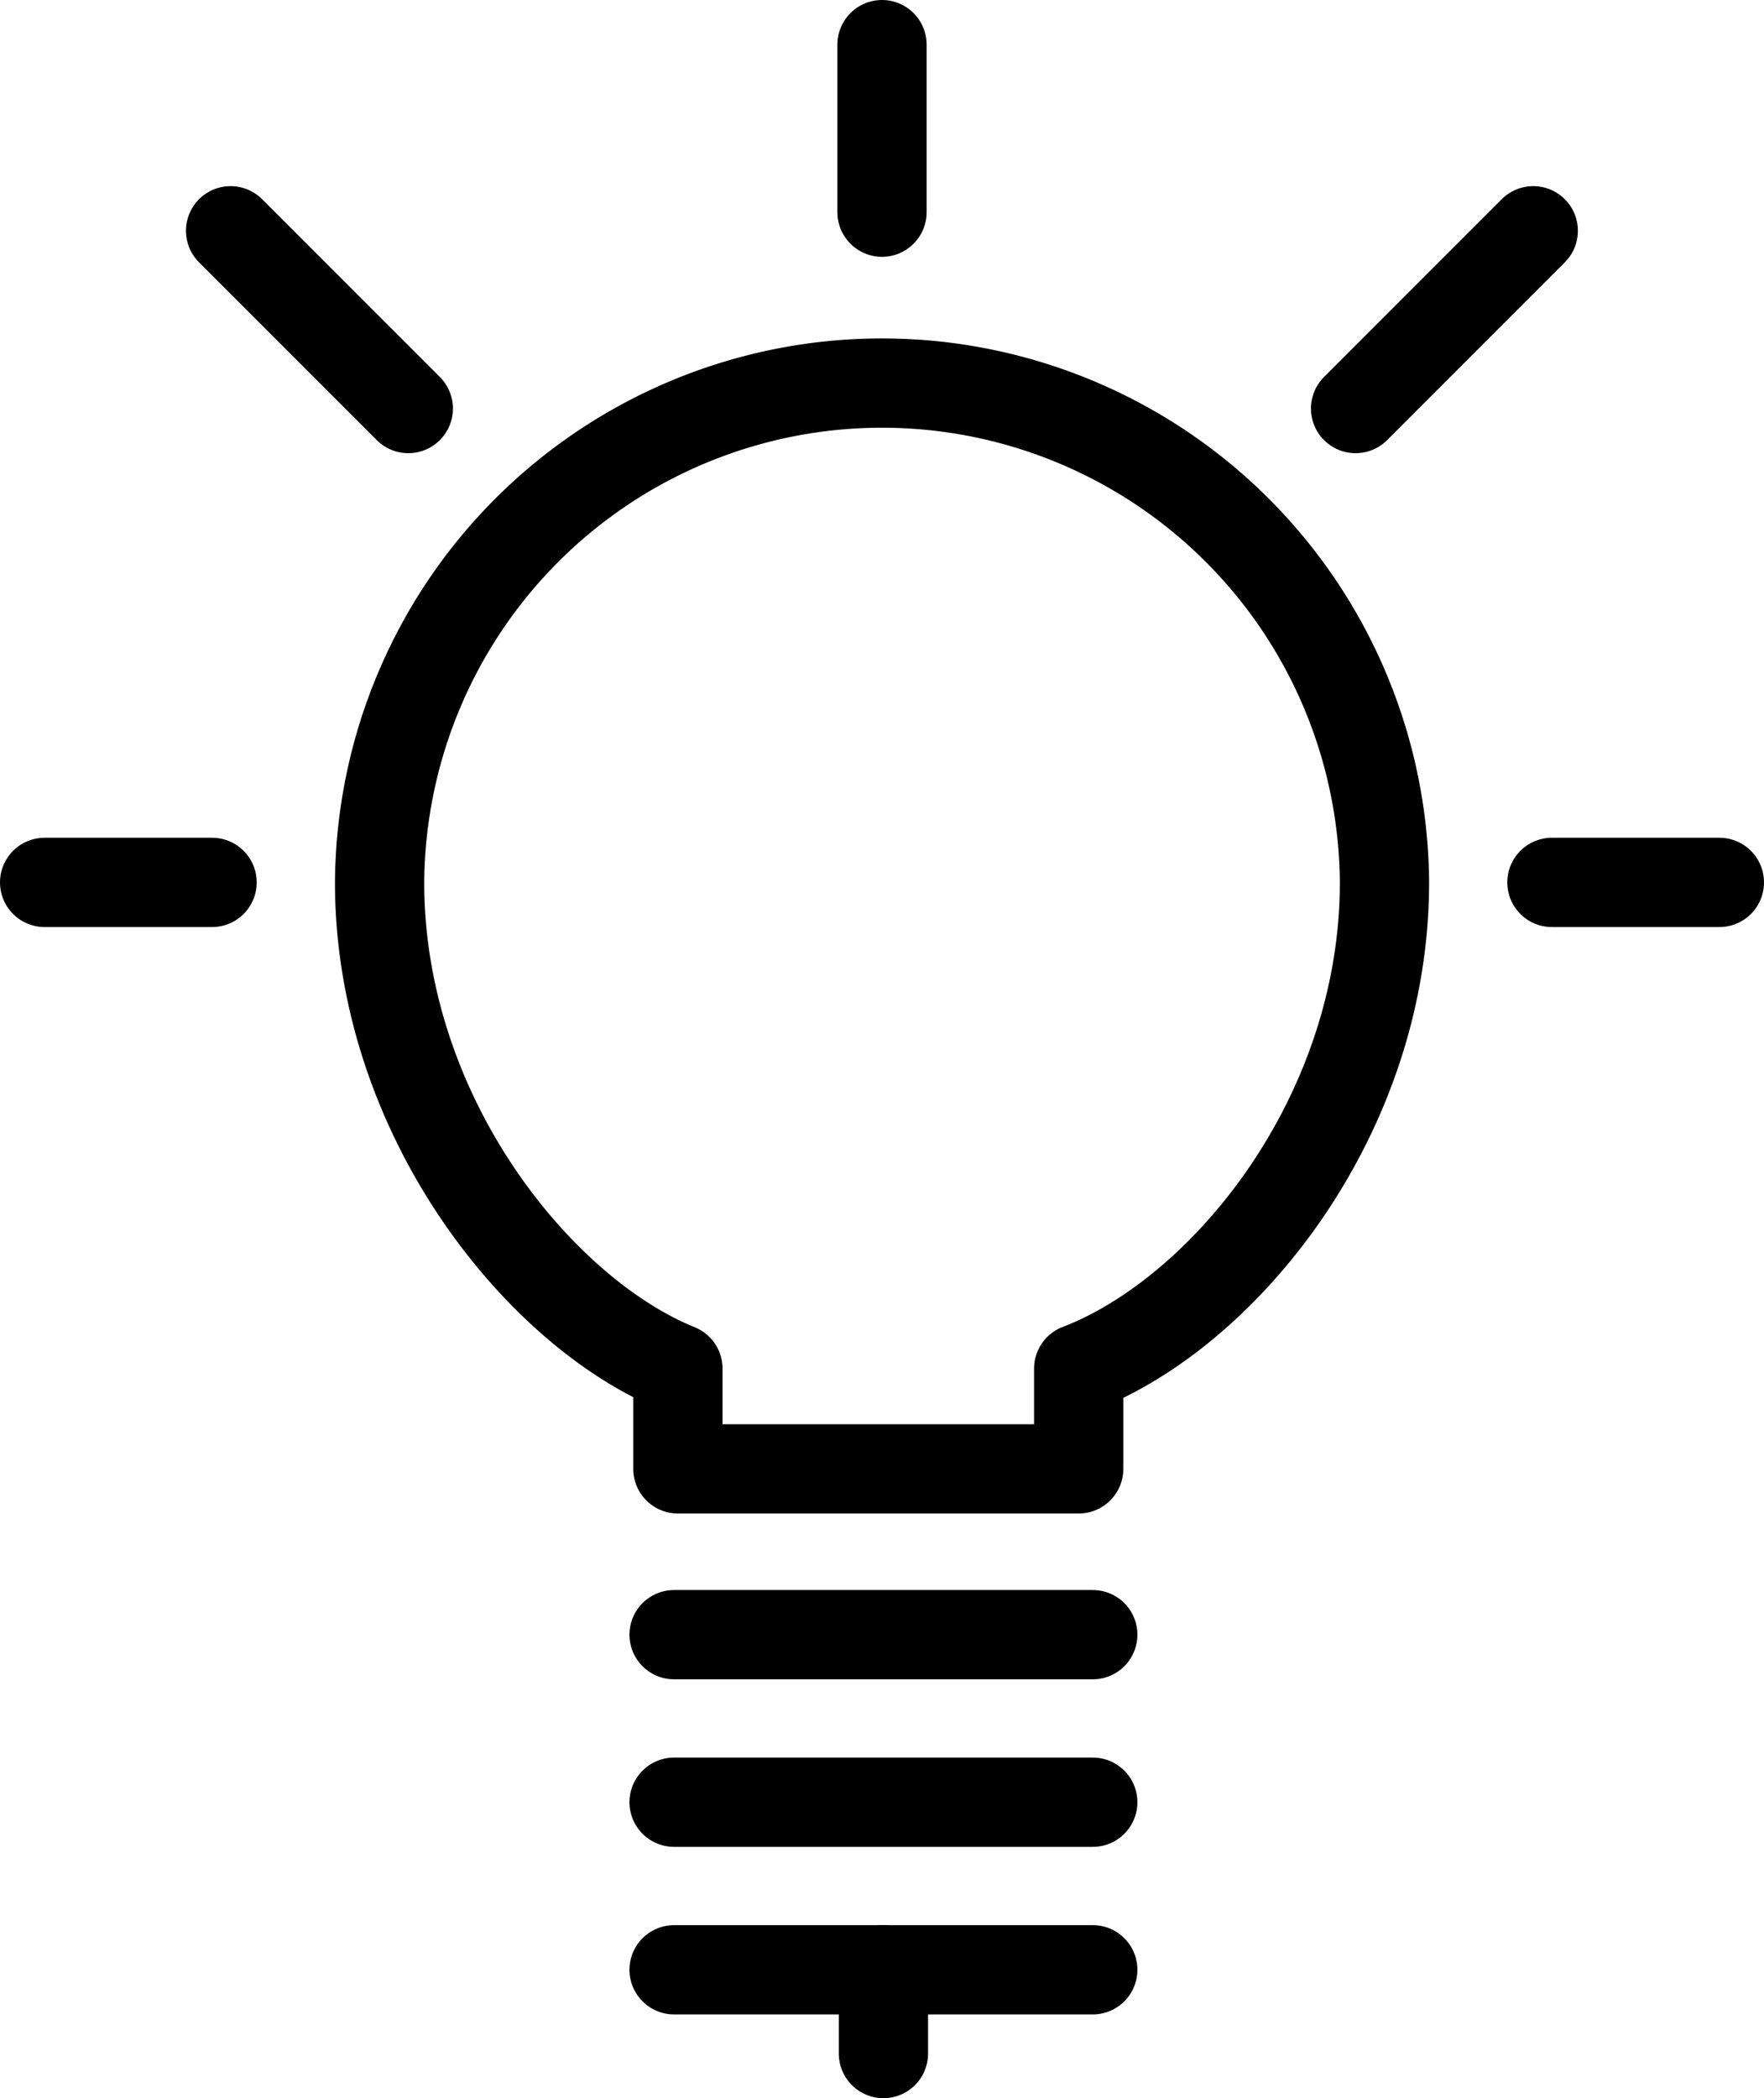
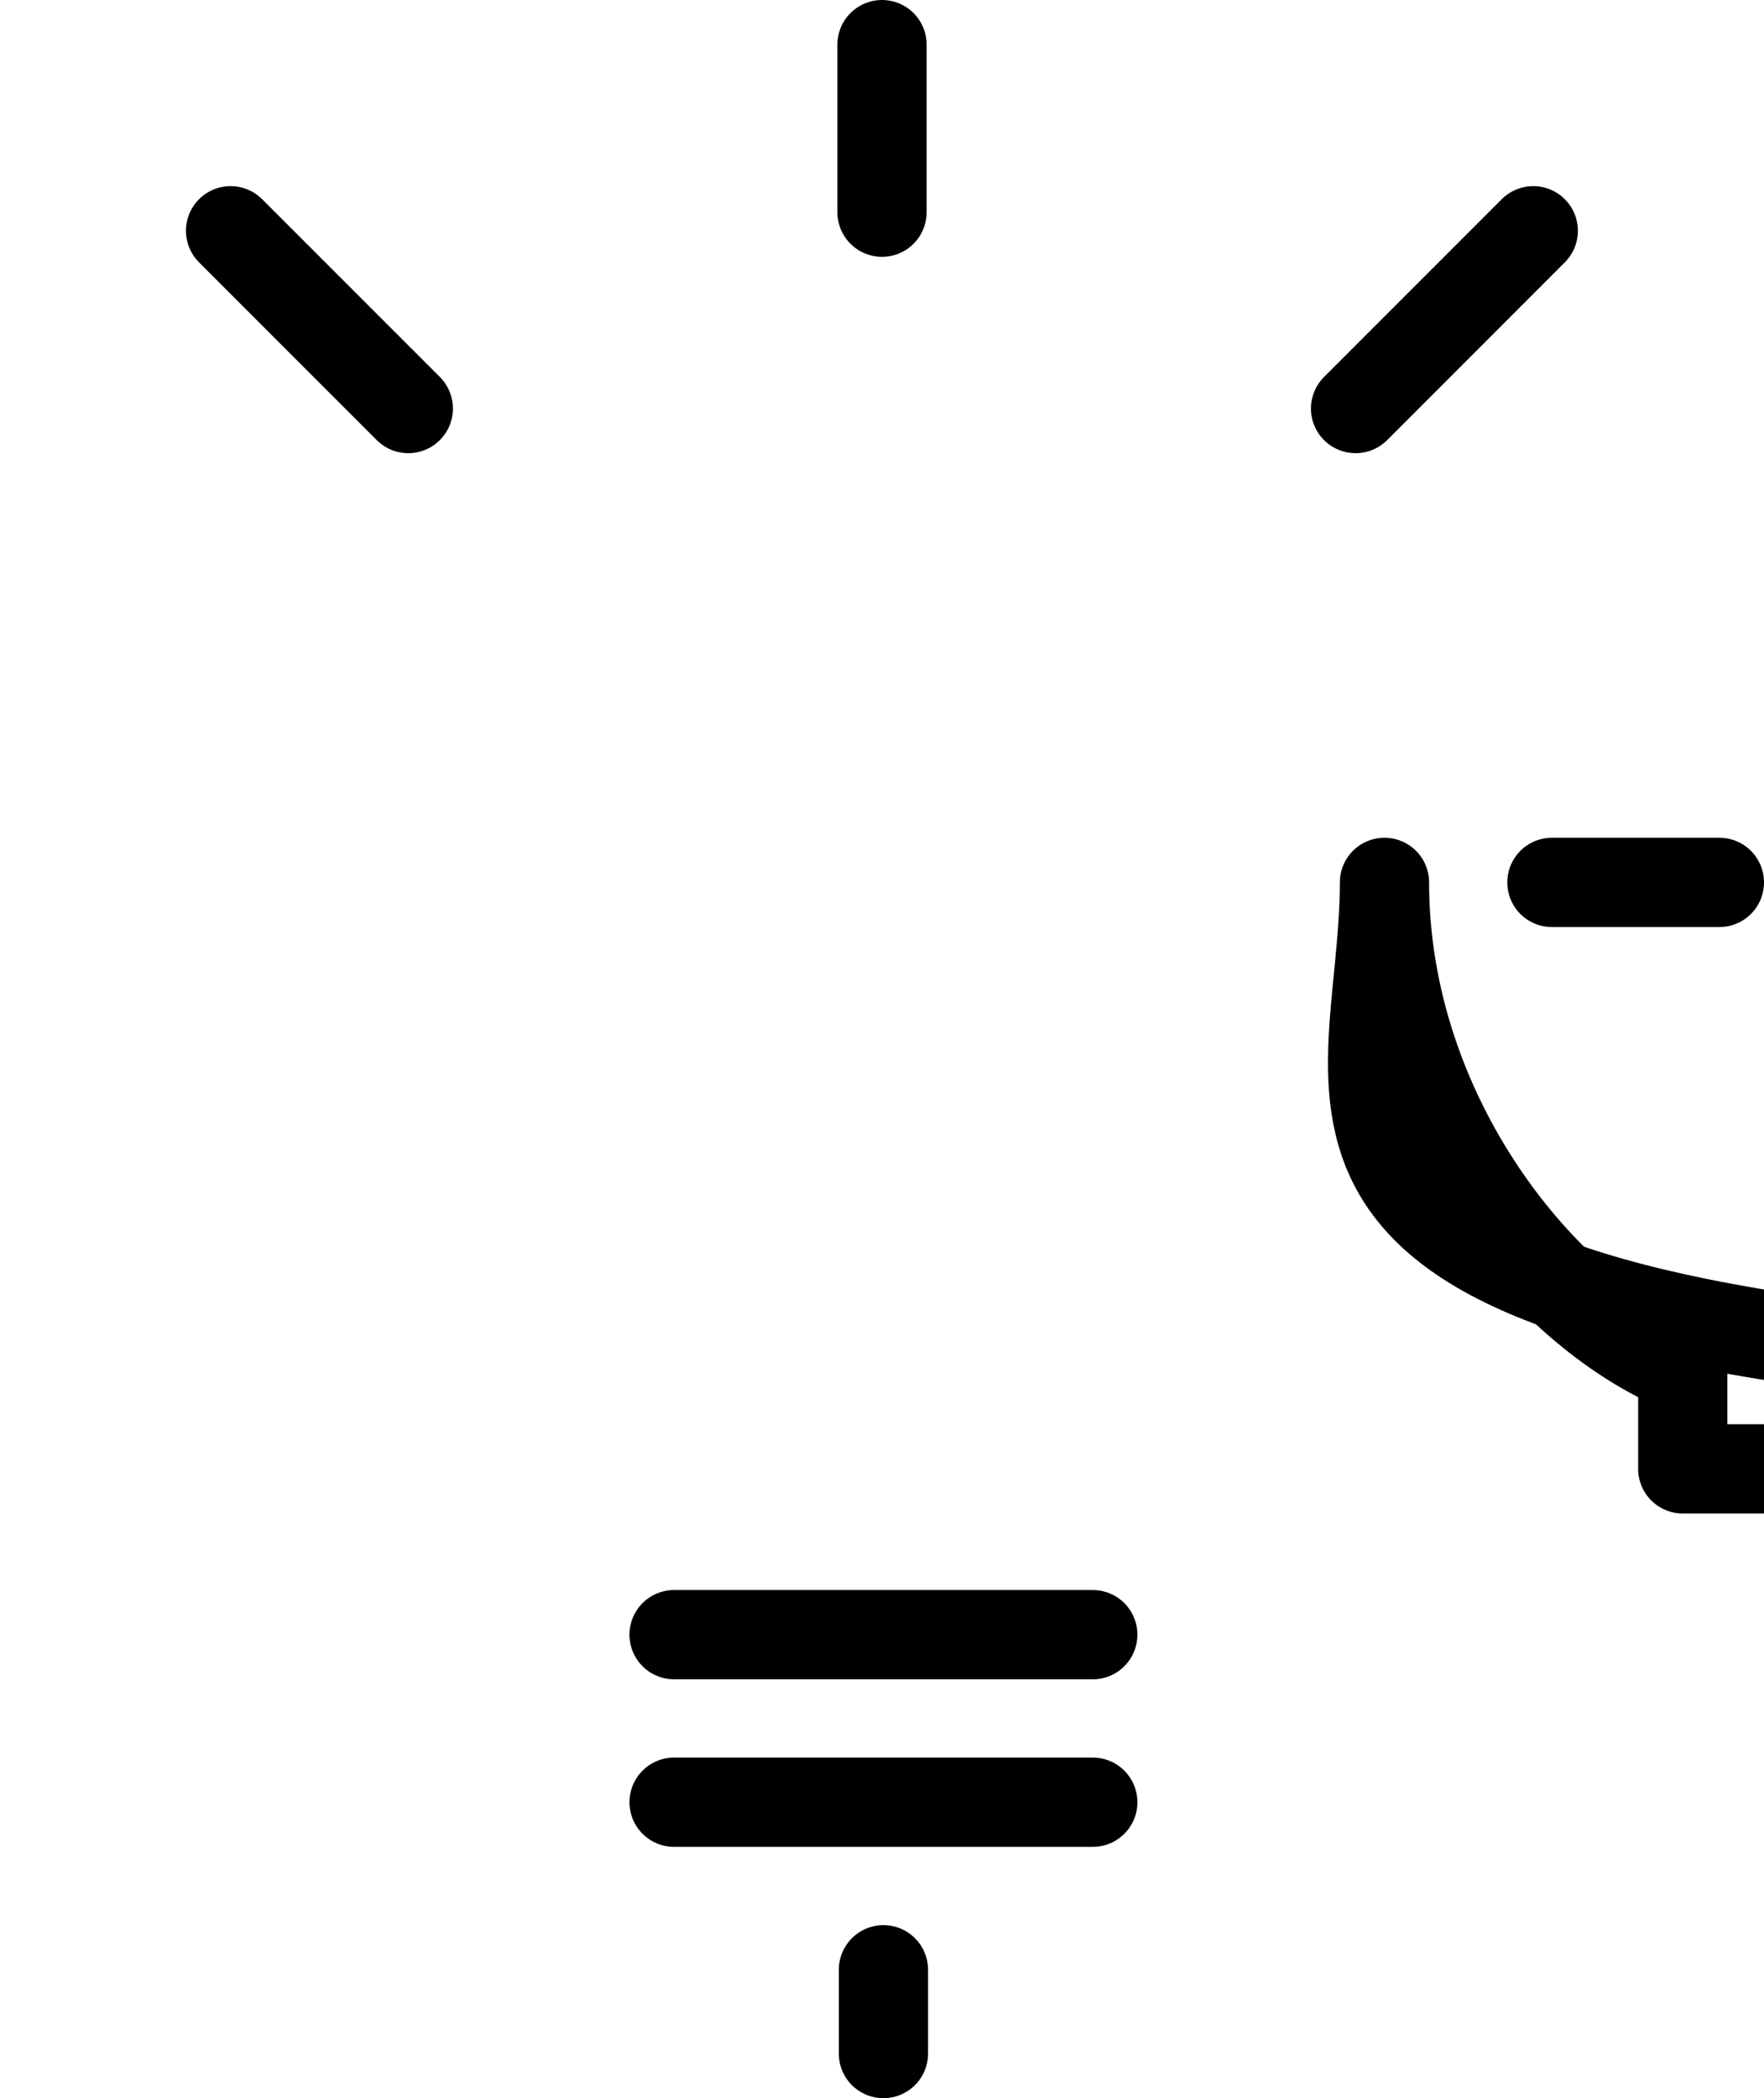
<svg xmlns="http://www.w3.org/2000/svg" width="79.064" height="94" viewBox="0 0 79.064 94">
  <g id="Group_345" data-name="Group 345" transform="translate(2 2)">
    <g id="Group_343" data-name="Group 343">
-       <path id="Path_365" data-name="Path 365" d="M351.7,711.917a22.52,22.52,0,0,0-45.039,0c0,10.488,7.181,19.278,13.37,21.781v4.492h17.964V733.7C344.511,731.2,351.7,722.405,351.7,711.917Z" transform="translate(-291.647 -674.385)" fill="none" stroke="#000" stroke-linecap="round" stroke-linejoin="round" stroke-width="4" />
+       <path id="Path_365" data-name="Path 365" d="M351.7,711.917c0,10.488,7.181,19.278,13.37,21.781v4.492h17.964V733.7C344.511,731.2,351.7,722.405,351.7,711.917Z" transform="translate(-291.647 -674.385)" fill="none" stroke="#000" stroke-linecap="round" stroke-linejoin="round" stroke-width="4" />
      <line id="Line_142" data-name="Line 142" y2="7.506" transform="translate(37.532)" fill="none" stroke="#000" stroke-linecap="round" stroke-linejoin="round" stroke-width="4" />
      <line id="Line_143" data-name="Line 143" x1="7.506" transform="translate(67.558 37.532)" fill="none" stroke="#000" stroke-linecap="round" stroke-linejoin="round" stroke-width="4" />
-       <line id="Line_144" data-name="Line 144" x2="7.506" transform="translate(0 37.532)" fill="none" stroke="#000" stroke-linecap="round" stroke-linejoin="round" stroke-width="4" />
      <line id="Line_145" data-name="Line 145" x2="7.965" y2="7.964" transform="translate(8.335 8.339)" fill="none" stroke="#000" stroke-linecap="round" stroke-linejoin="round" stroke-width="4" />
      <line id="Line_146" data-name="Line 146" x1="7.964" y2="7.964" transform="translate(58.758 8.339)" fill="none" stroke="#000" stroke-linecap="round" stroke-linejoin="round" stroke-width="4" />
    </g>
    <g id="Group_344" data-name="Group 344" transform="translate(28.213 71.234)">
      <line id="Line_147" data-name="Line 147" x2="18.766" fill="none" stroke="#000" stroke-linecap="round" stroke-linejoin="round" stroke-width="4" />
      <line id="Line_148" data-name="Line 148" x2="18.766" transform="translate(0 7.506)" fill="none" stroke="#000" stroke-linecap="round" stroke-linejoin="round" stroke-width="4" />
-       <line id="Line_149" data-name="Line 149" x2="18.766" transform="translate(0 15.013)" fill="none" stroke="#000" stroke-linecap="round" stroke-linejoin="round" stroke-width="4" />
      <line id="Line_150" data-name="Line 150" y2="3.753" transform="translate(9.383 15.013)" fill="none" stroke="#000" stroke-linecap="round" stroke-linejoin="round" stroke-width="4" />
    </g>
  </g>
</svg>